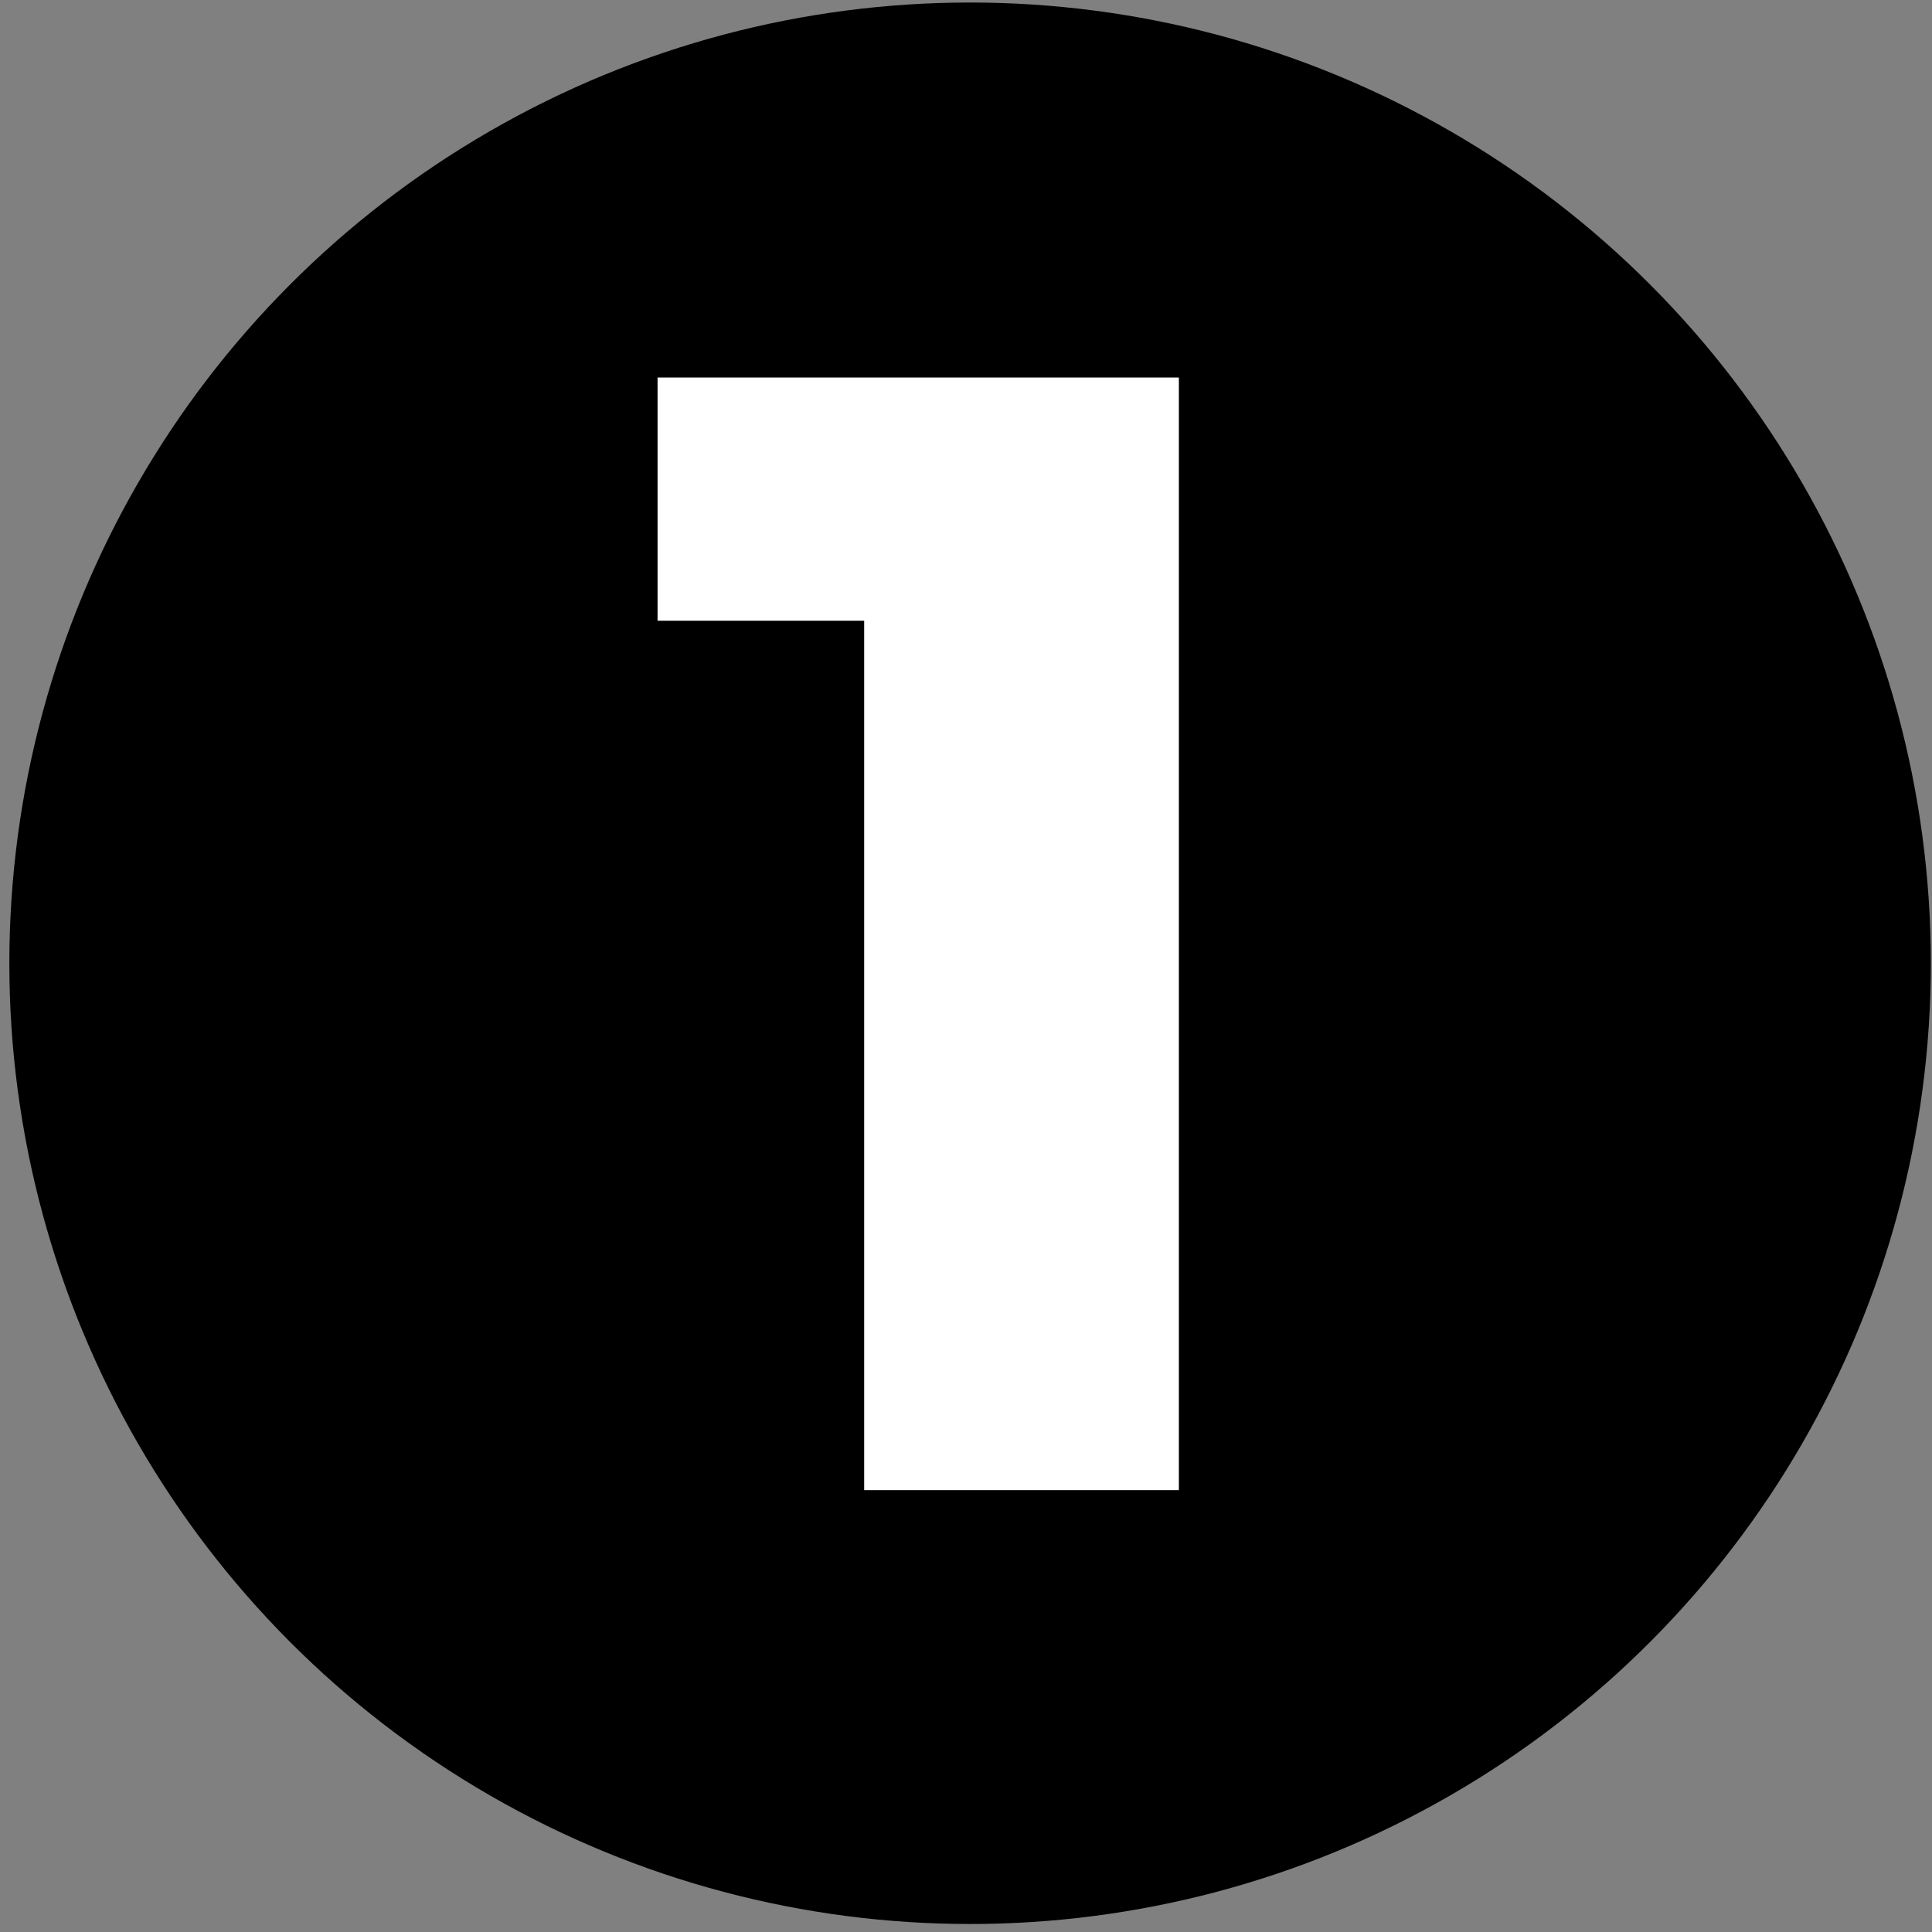
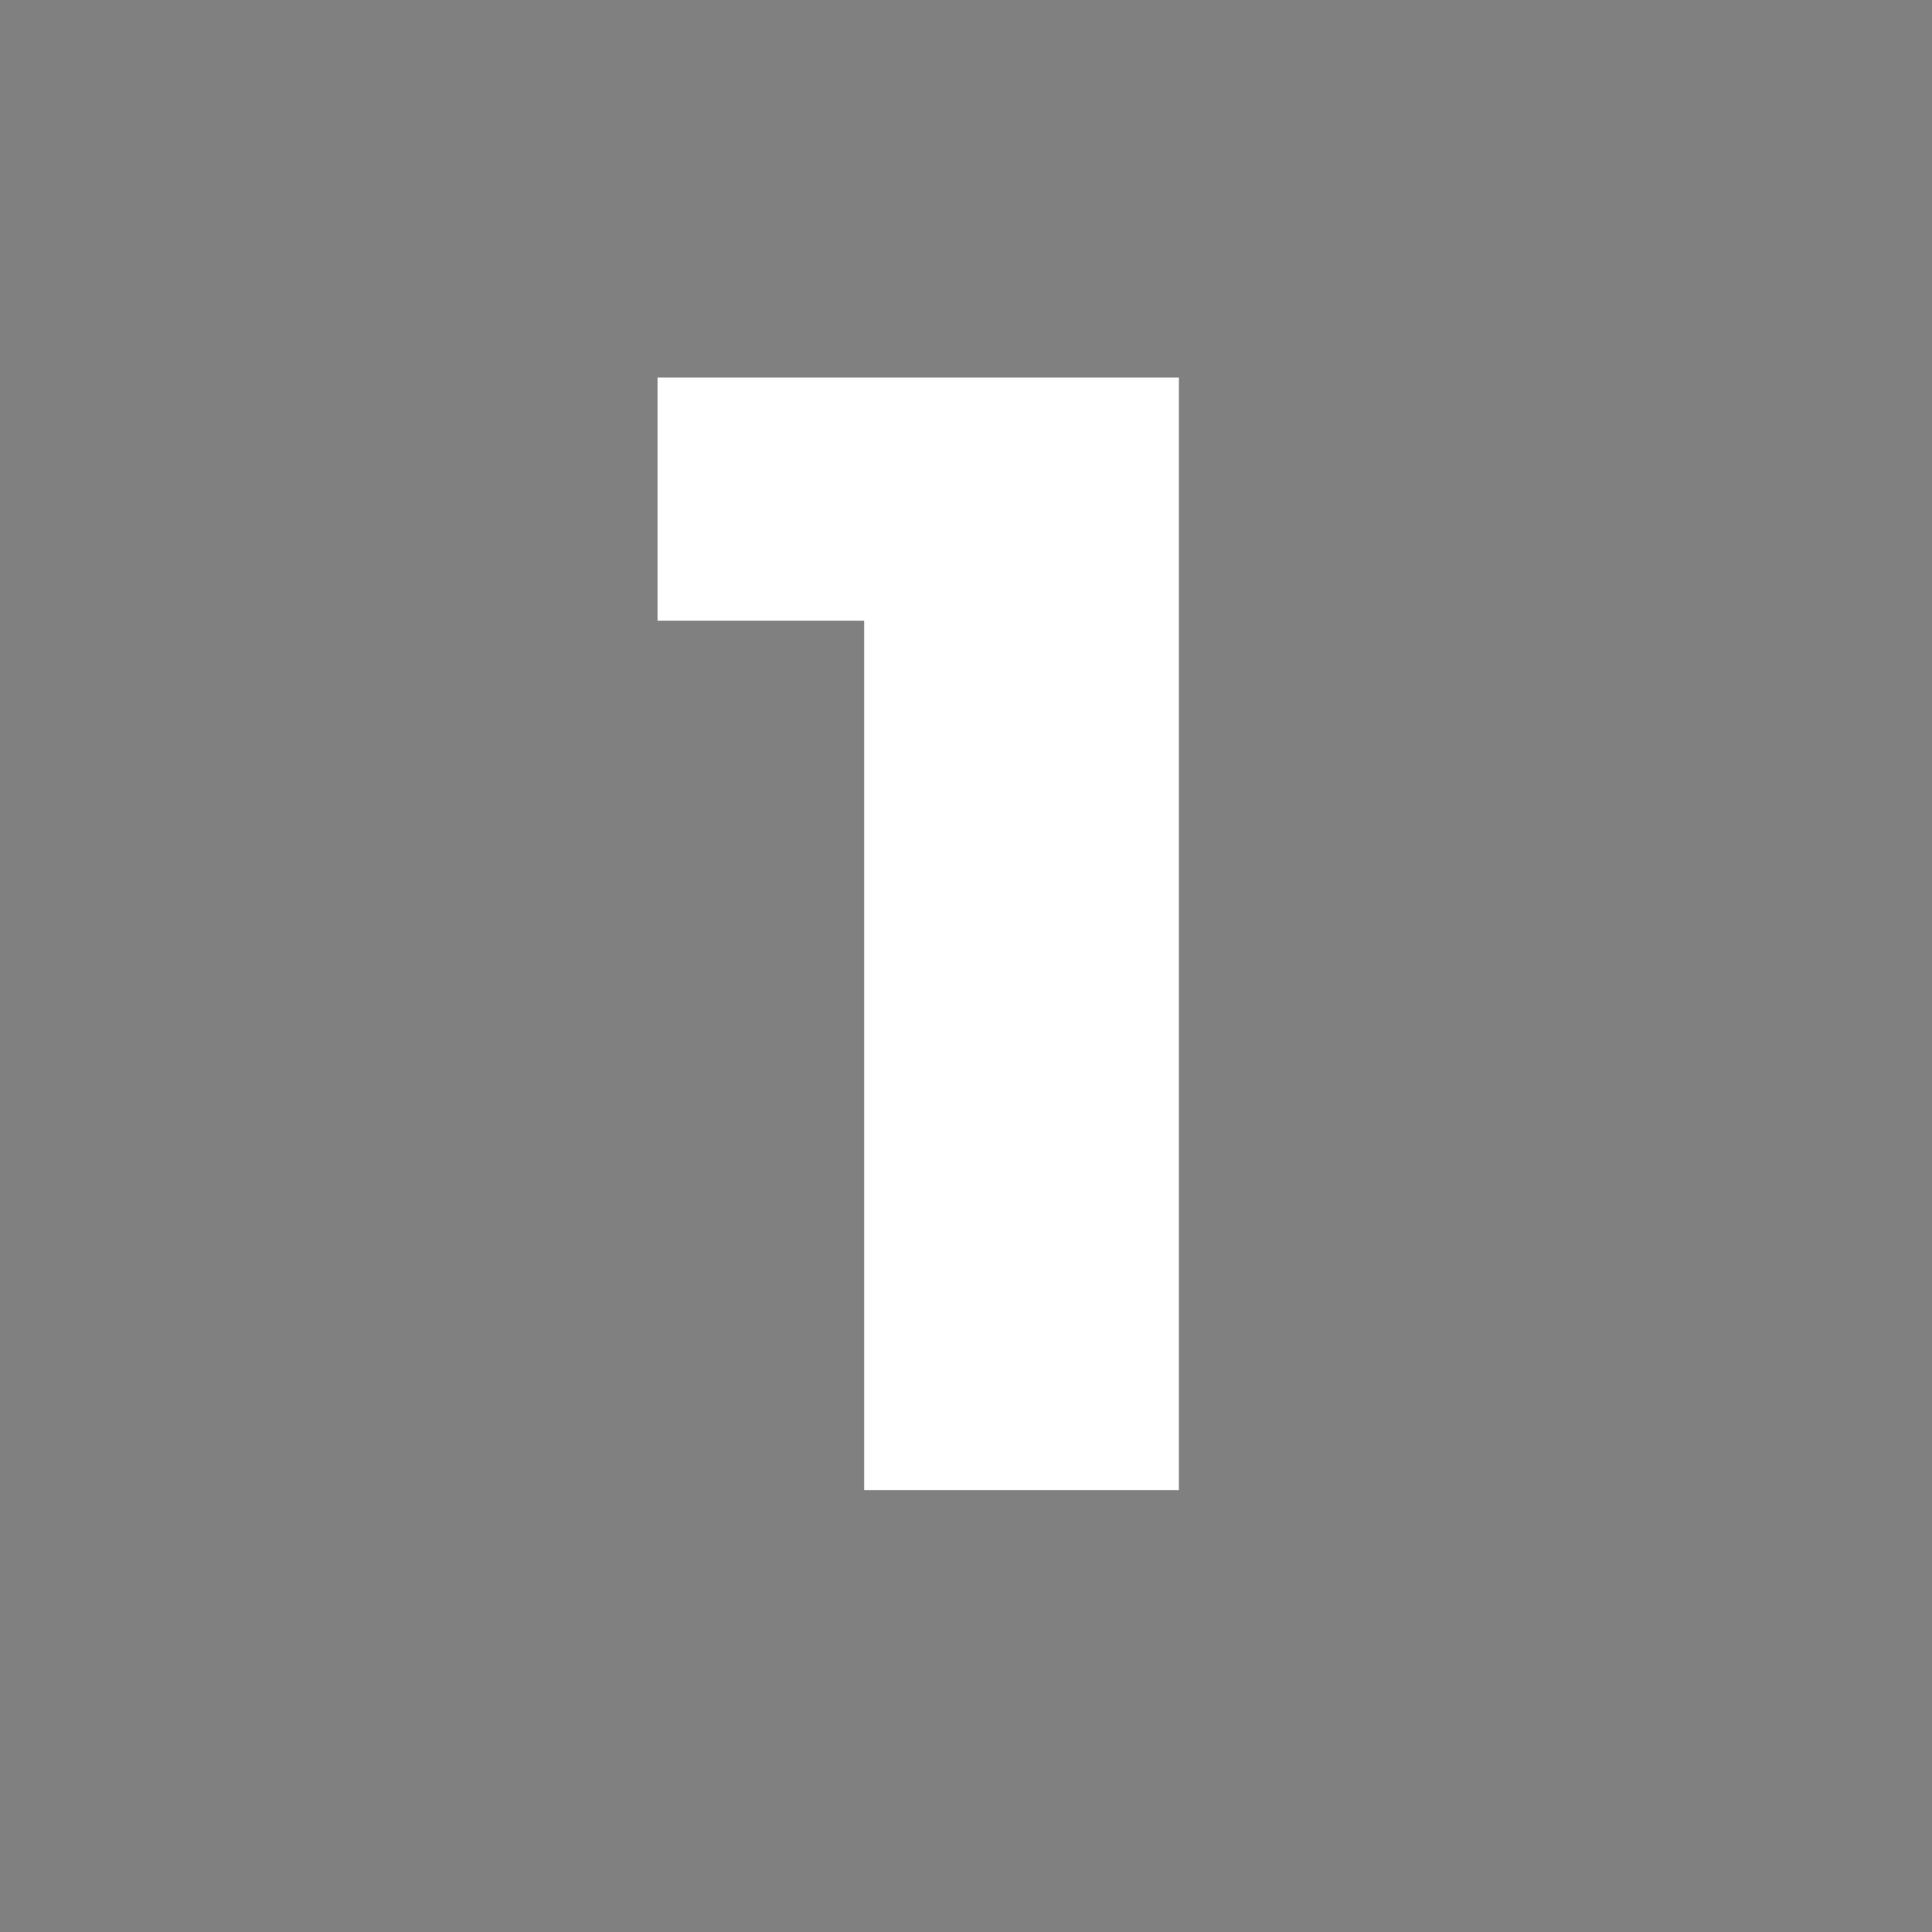
<svg xmlns="http://www.w3.org/2000/svg" width="100%" height="100%" viewBox="0 0 32 32" version="1.1" xml:space="preserve" style="fill-rule:evenodd;clip-rule:evenodd;stroke-linejoin:round;stroke-miterlimit:2;">
  <rect x="0" y="0" width="32" height="32" fill="#808080" stroke="none" />
  <g transform="matrix(1.053,0,0,1.053,-1826.24,-491.862)">
-     <circle cx="1749.58" cy="482.257" r="15.112" />
    <clipPath id="_clip1">
      <circle cx="1749.58" cy="482.257" r="15.112" />
    </clipPath>
    <g clip-path="url(#_clip1)">
      <g transform="matrix(1,0,0,1,71.204,4.849)">
        <g transform="matrix(25,0,0,25,1673.31,485.695)">
          <path d="M0.136,-0L0.136,-0.629L0.221,-0.547L0.006,-0.547L0.006,-0.7L0.334,-0.7L0.334,-0L0.136,-0Z" style="fill:white;fill-rule:nonzero;" />
        </g>
      </g>
    </g>
  </g>
</svg>